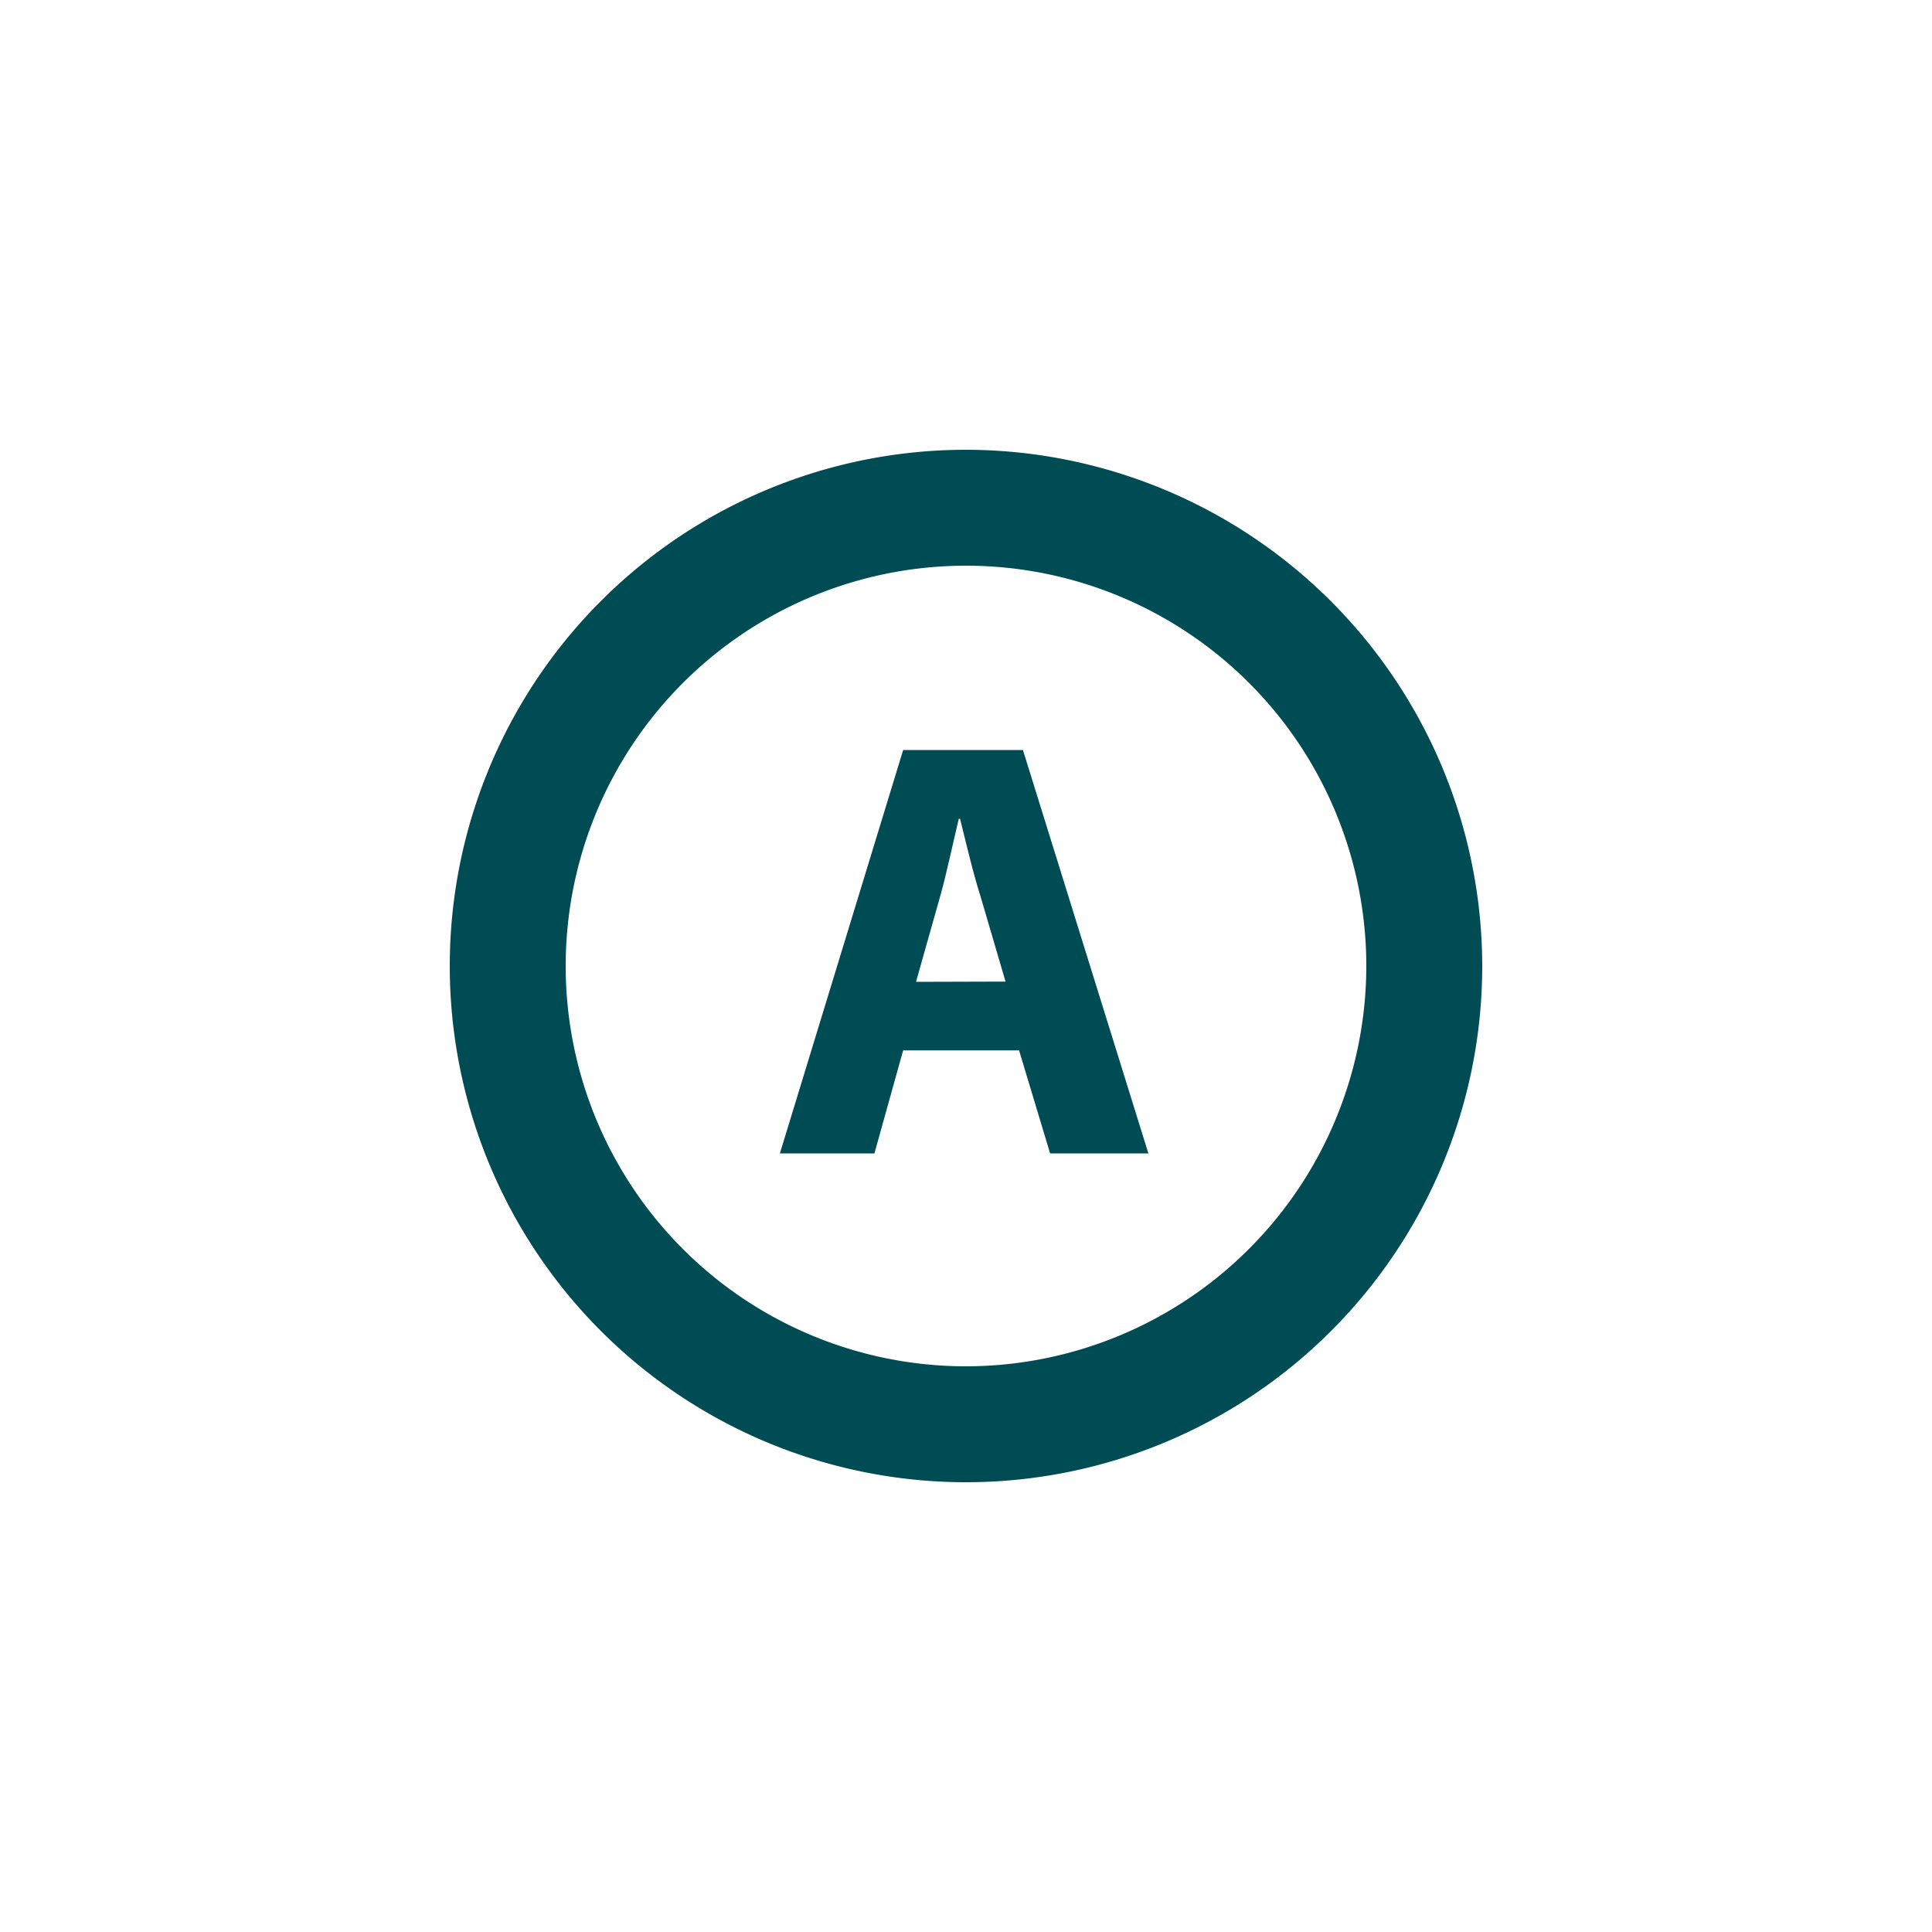
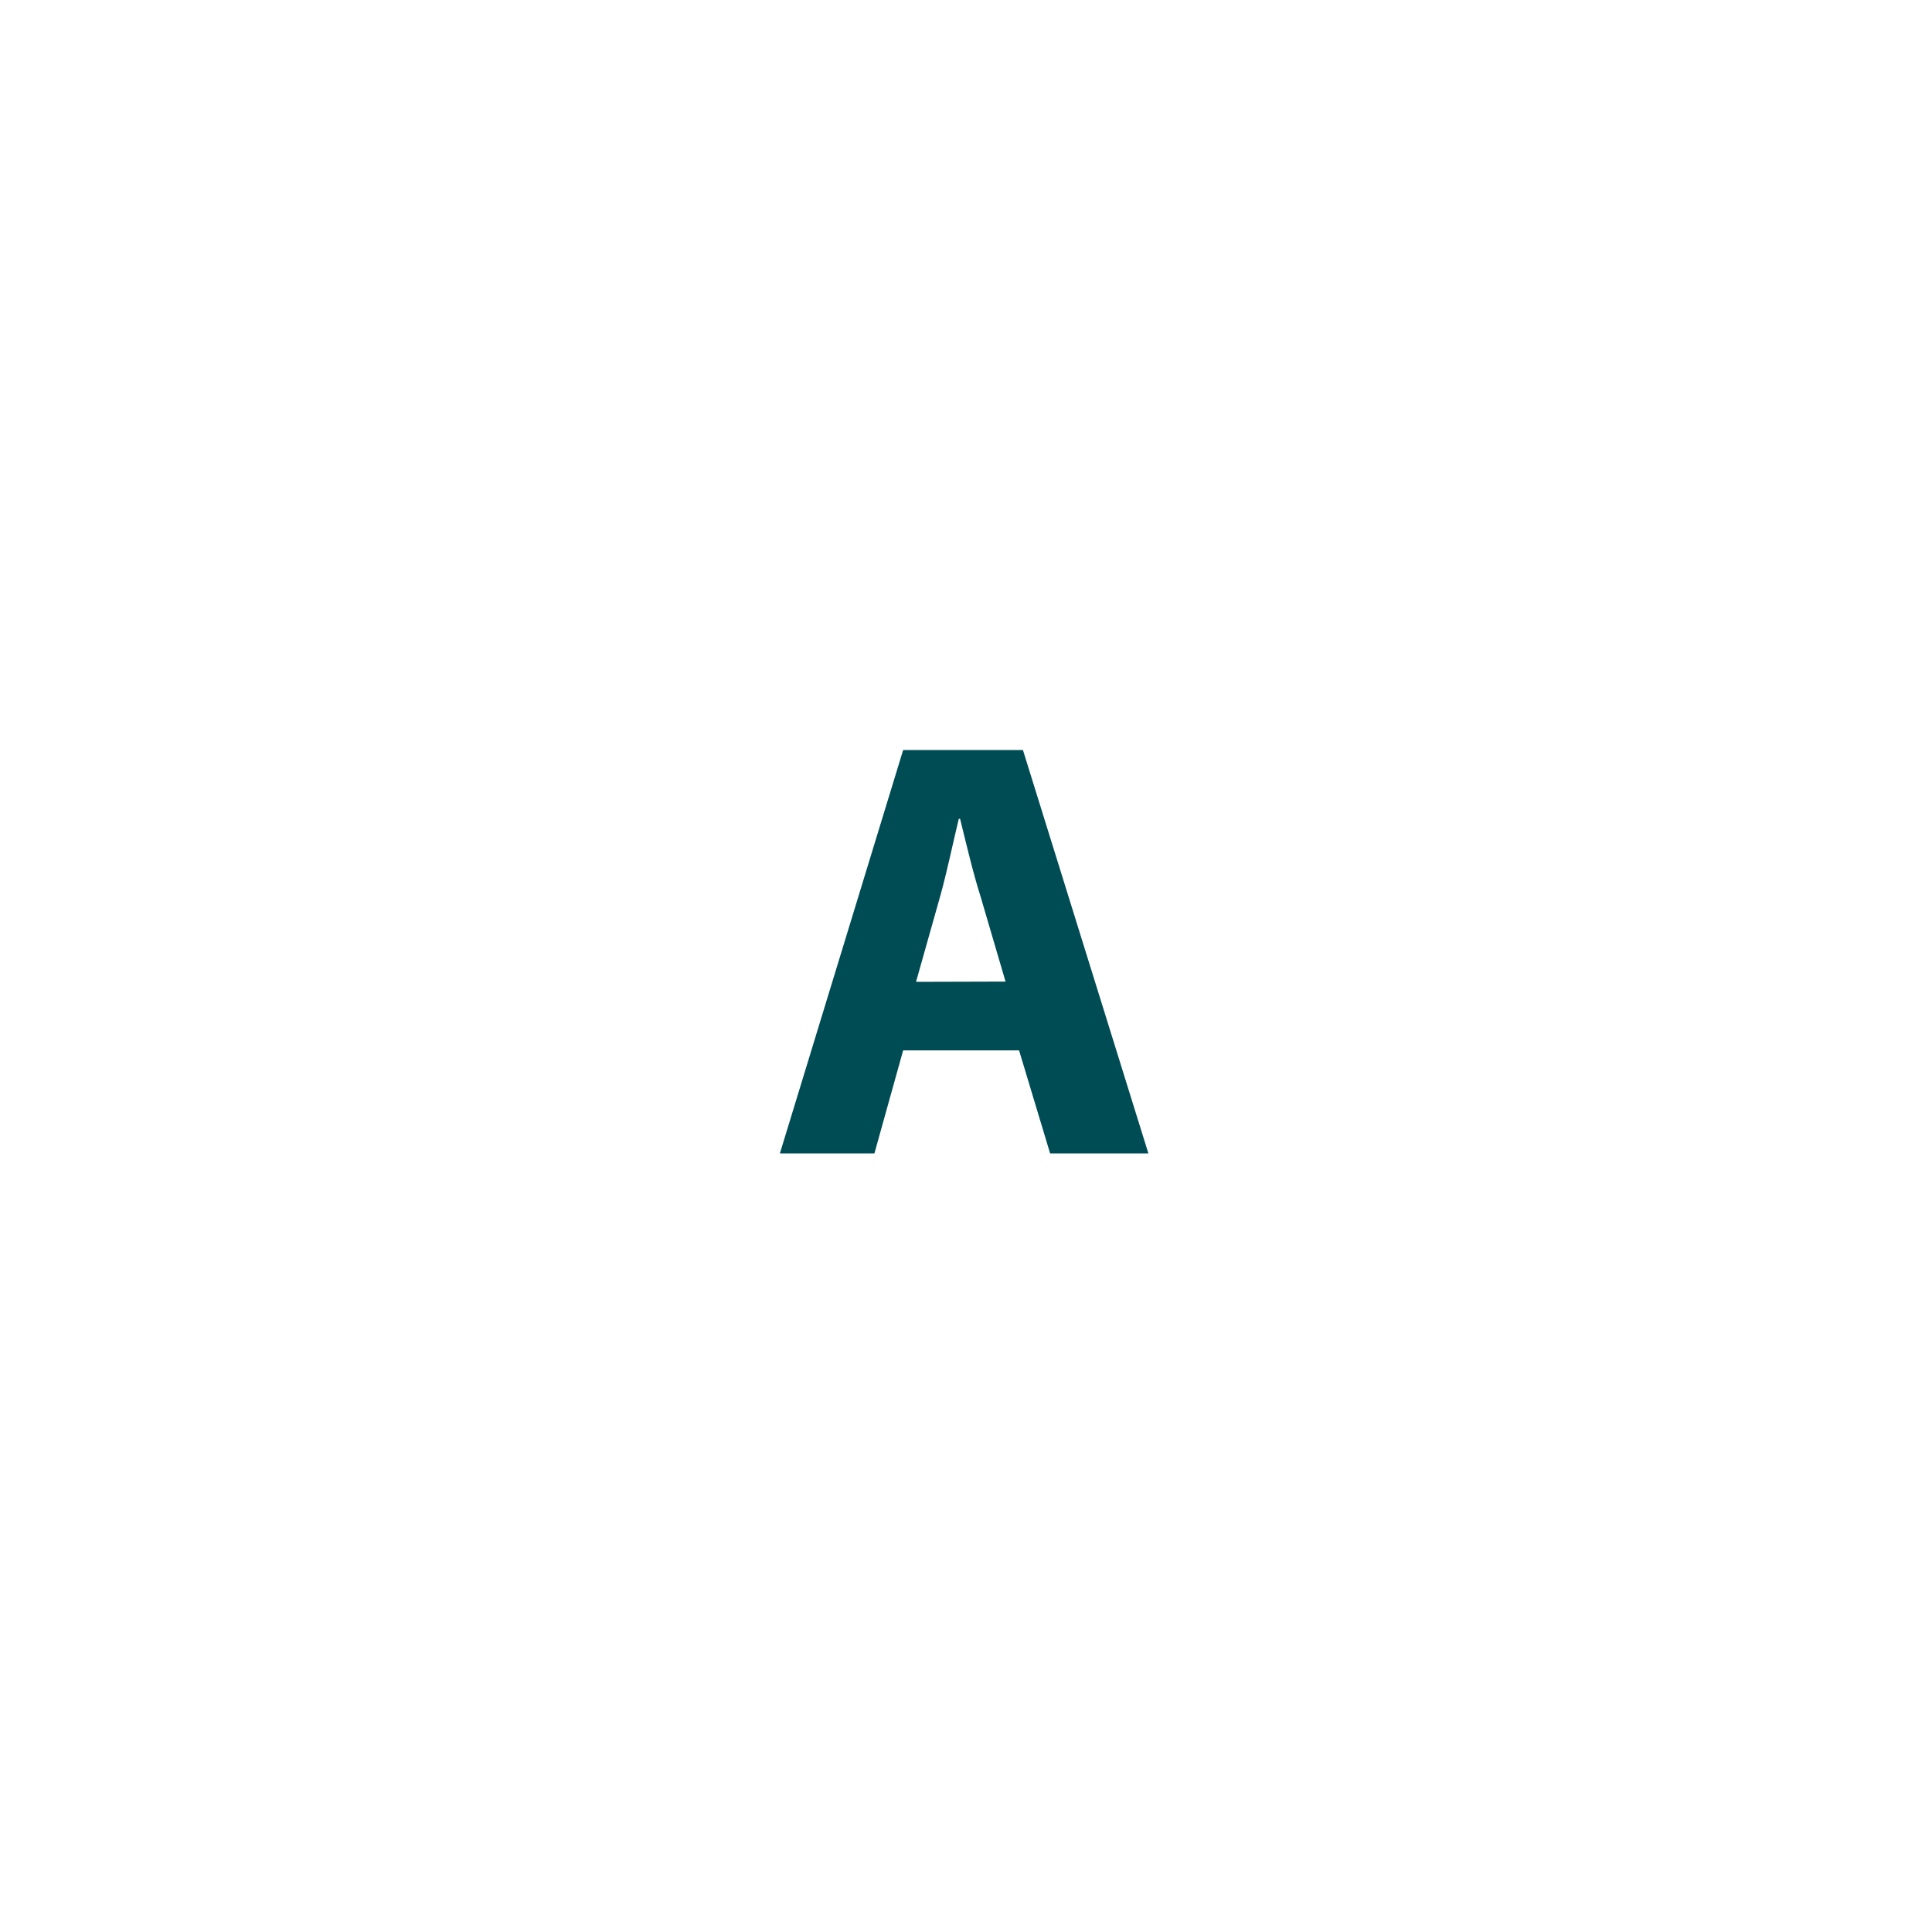
<svg xmlns="http://www.w3.org/2000/svg" viewBox="0 0 150 150">
  <defs>
    <style>.a{fill:none;}.b{fill:#004c54;}</style>
  </defs>
  <rect class="a" width="150" height="150" />
-   <path class="b" d="M75,34.92A40.08,40.08,0,1,0,115.08,75,40.13,40.13,0,0,0,75,34.92Zm0,71.16A31.08,31.08,0,1,1,106.08,75,31.11,31.11,0,0,1,75,106.08Z" />
  <path class="b" d="M70.12,58.23,60.55,89.55h7.34l2.23-8h9l2.41,8h7.63L79.42,58.23Zm1,18L73,69.57c.51-1.82,1-4.18,1.44-6h.1c.46,1.86,1,4.18,1.58,6l1.95,6.64Z" />
</svg>